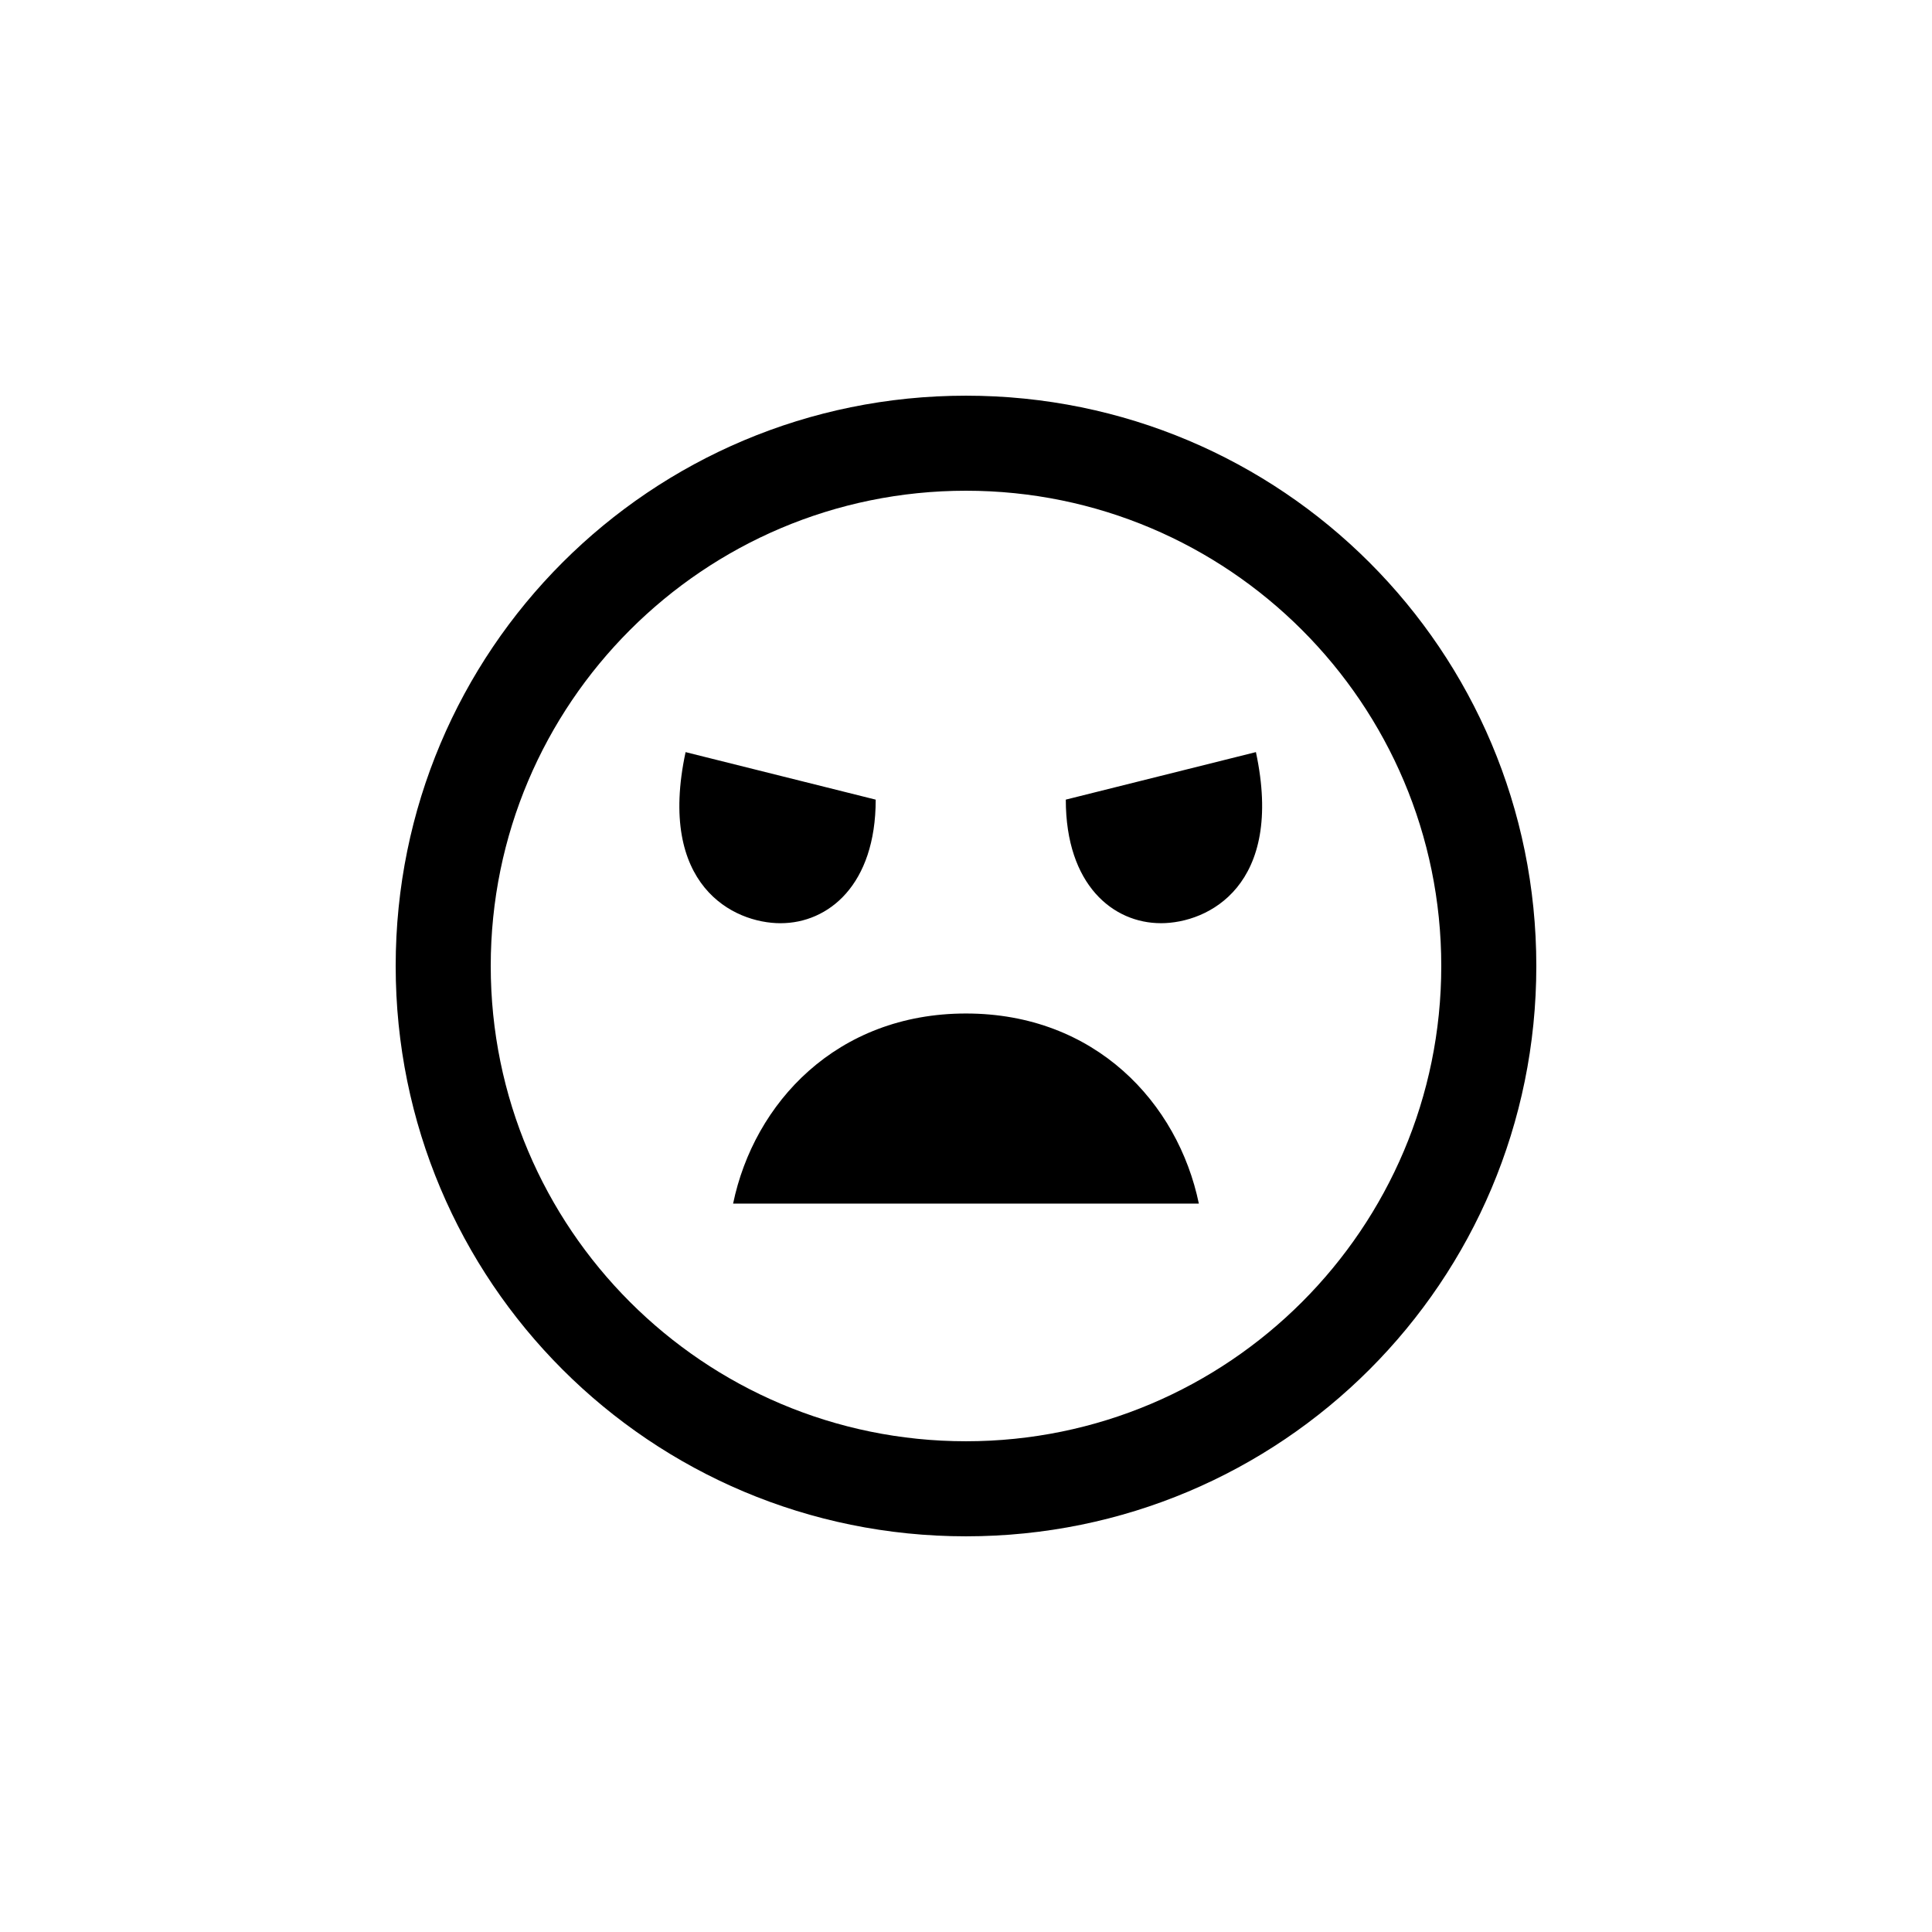
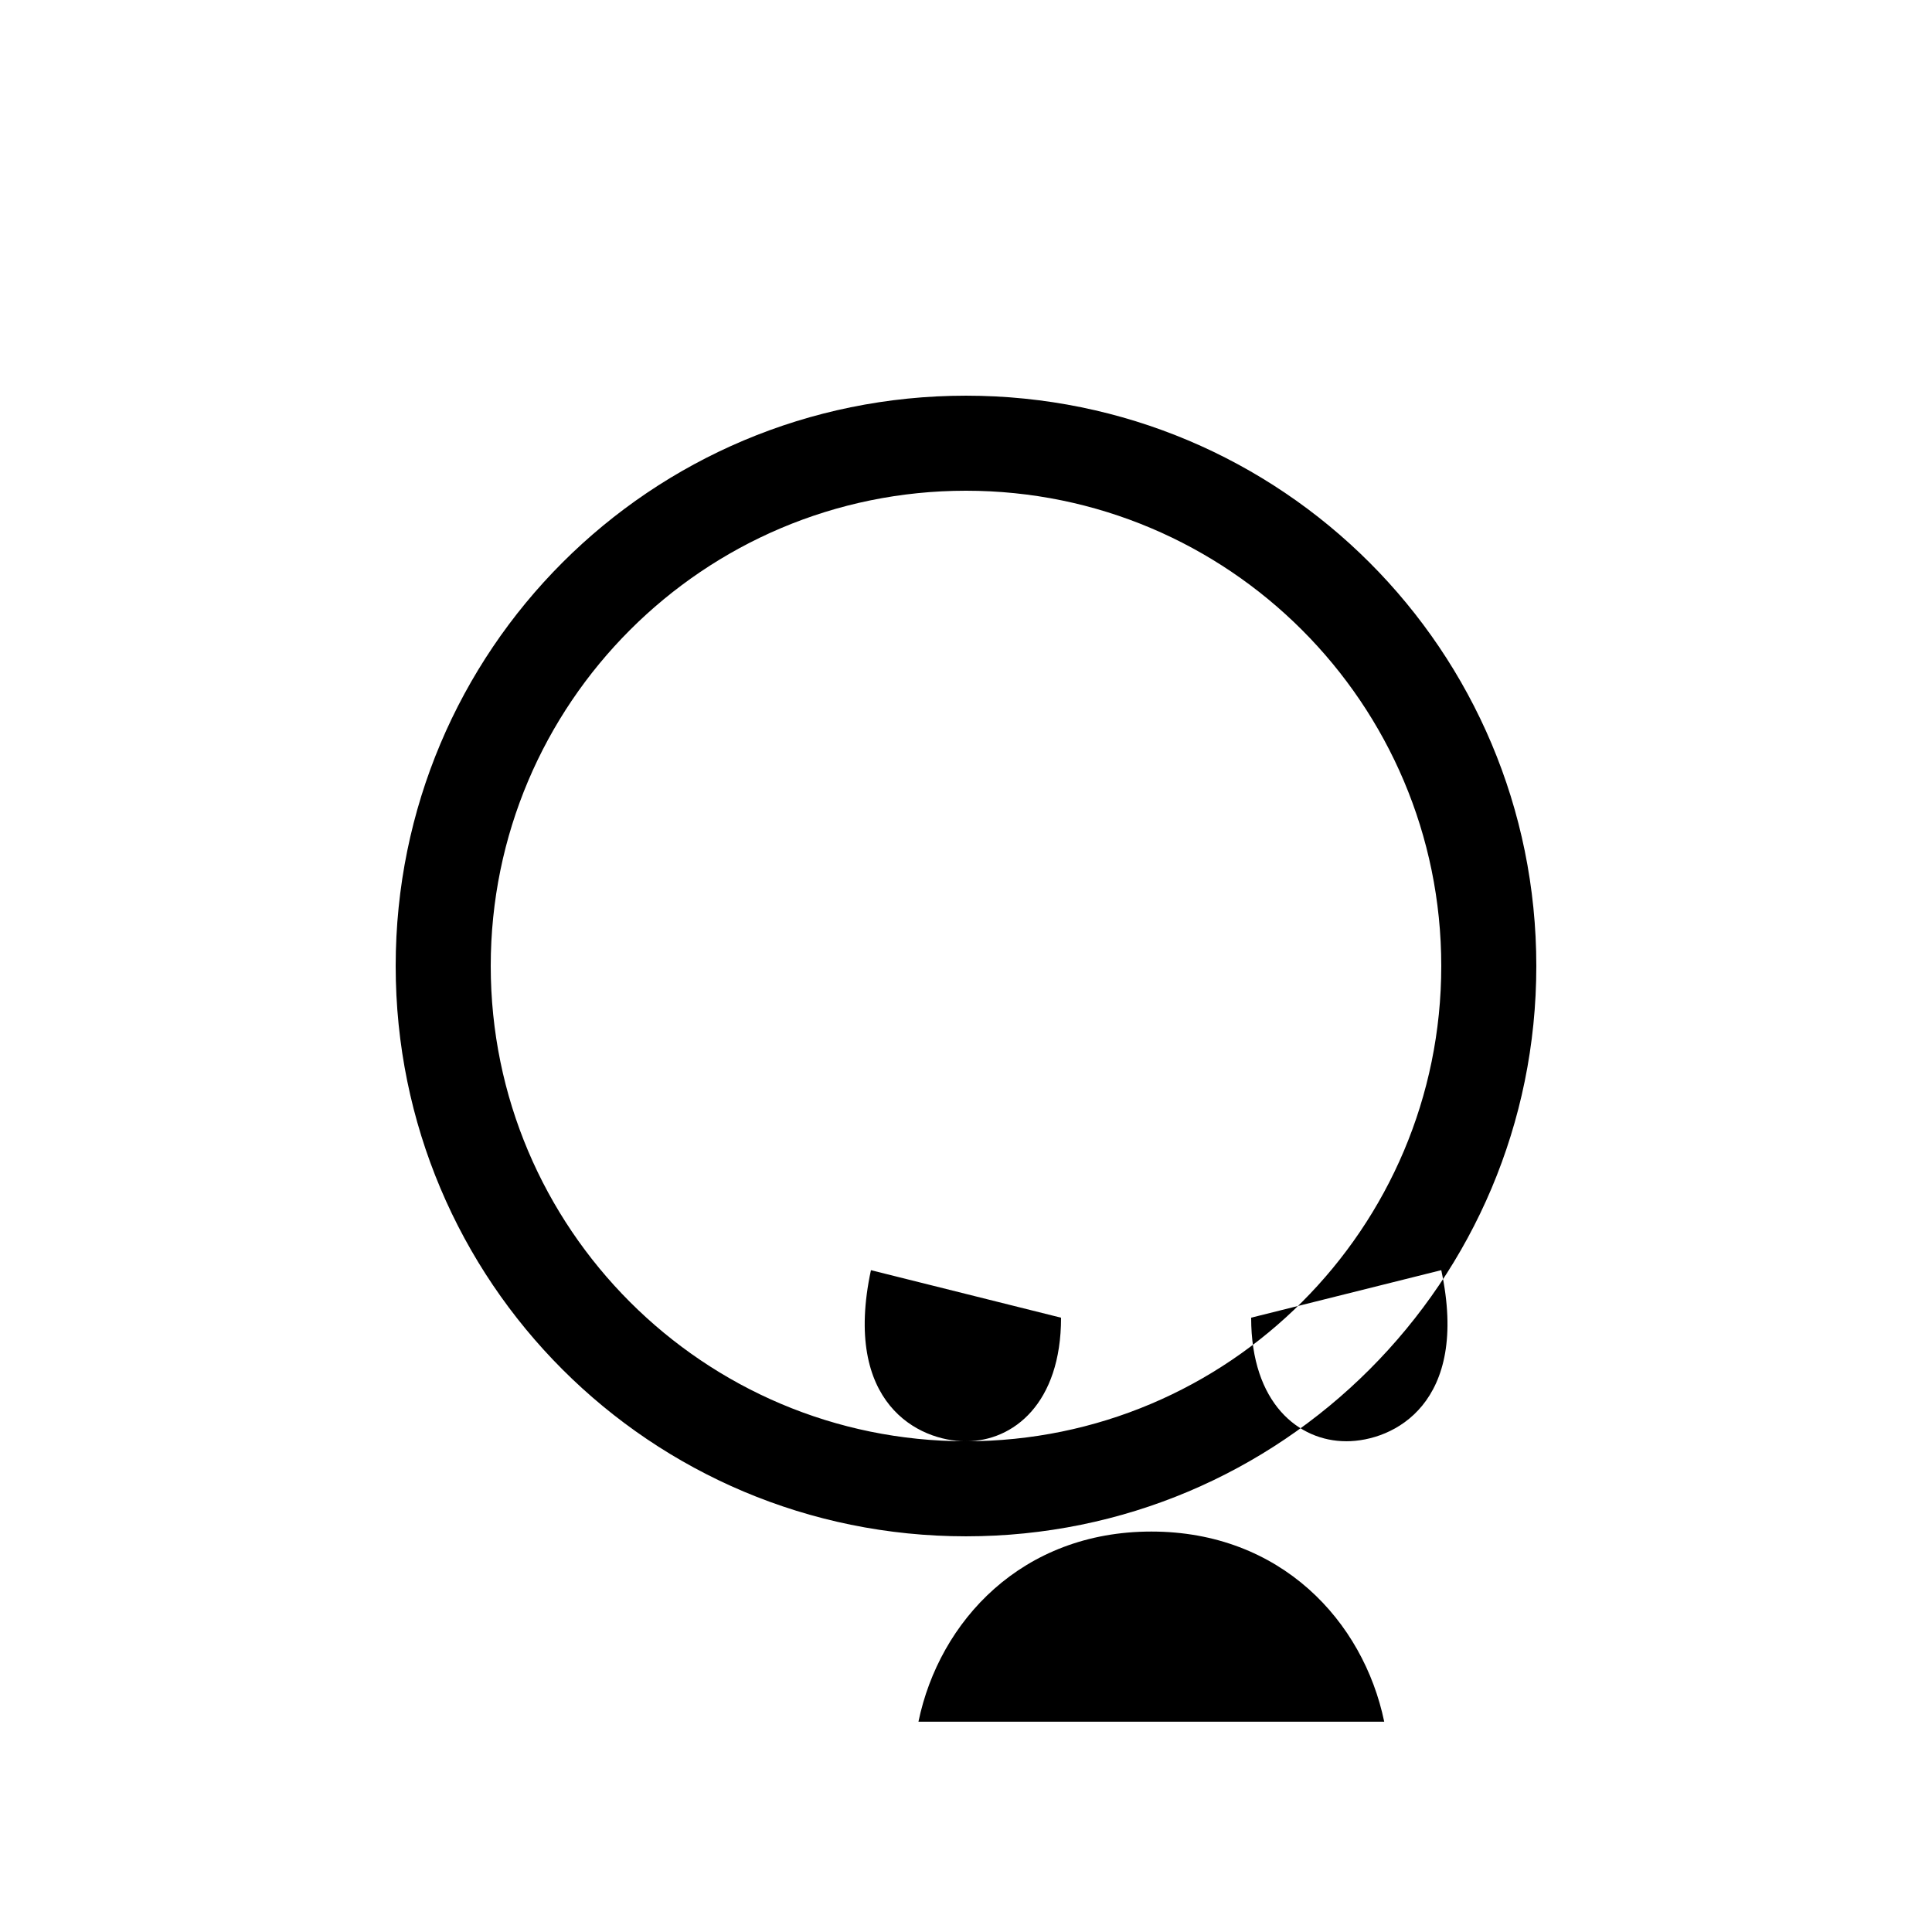
<svg xmlns="http://www.w3.org/2000/svg" fill="#000000" width="800px" height="800px" version="1.1" viewBox="144 144 512 512">
-   <path d="m400 551.14c-83.633 0-151.14-67.512-151.14-151.14 0-83.633 67.512-151.14 151.14-151.14s151.14 67.512 151.14 151.14c0 83.633-67.512 151.14-151.14 151.14zm0-25.191c69.527 0 125.95-56.426 125.95-125.95s-56.426-125.95-125.95-125.95-125.95 56.426-125.95 125.95 56.426 125.95 125.95 125.95zm-49.121-137.29c12.594 0 25.191-10.078 25.191-32.746l-50.383-12.594c-7.559 35.266 12.594 45.344 25.191 45.344zm100.76 0c12.594 0 32.746-10.078 25.191-45.344l-50.383 12.594c0 22.672 12.594 32.746 25.191 32.746zm-113.36 74.312h123.43c-5.543-26.703-27.457-50.383-61.715-50.383s-56.176 23.68-61.715 50.383z" />
+   <path d="m400 551.14c-83.633 0-151.14-67.512-151.14-151.14 0-83.633 67.512-151.14 151.14-151.14s151.14 67.512 151.14 151.14c0 83.633-67.512 151.14-151.14 151.14zm0-25.191c69.527 0 125.95-56.426 125.95-125.95s-56.426-125.95-125.95-125.95-125.95 56.426-125.95 125.95 56.426 125.95 125.95 125.95zc12.594 0 25.191-10.078 25.191-32.746l-50.383-12.594c-7.559 35.266 12.594 45.344 25.191 45.344zm100.76 0c12.594 0 32.746-10.078 25.191-45.344l-50.383 12.594c0 22.672 12.594 32.746 25.191 32.746zm-113.36 74.312h123.43c-5.543-26.703-27.457-50.383-61.715-50.383s-56.176 23.68-61.715 50.383z" />
</svg>